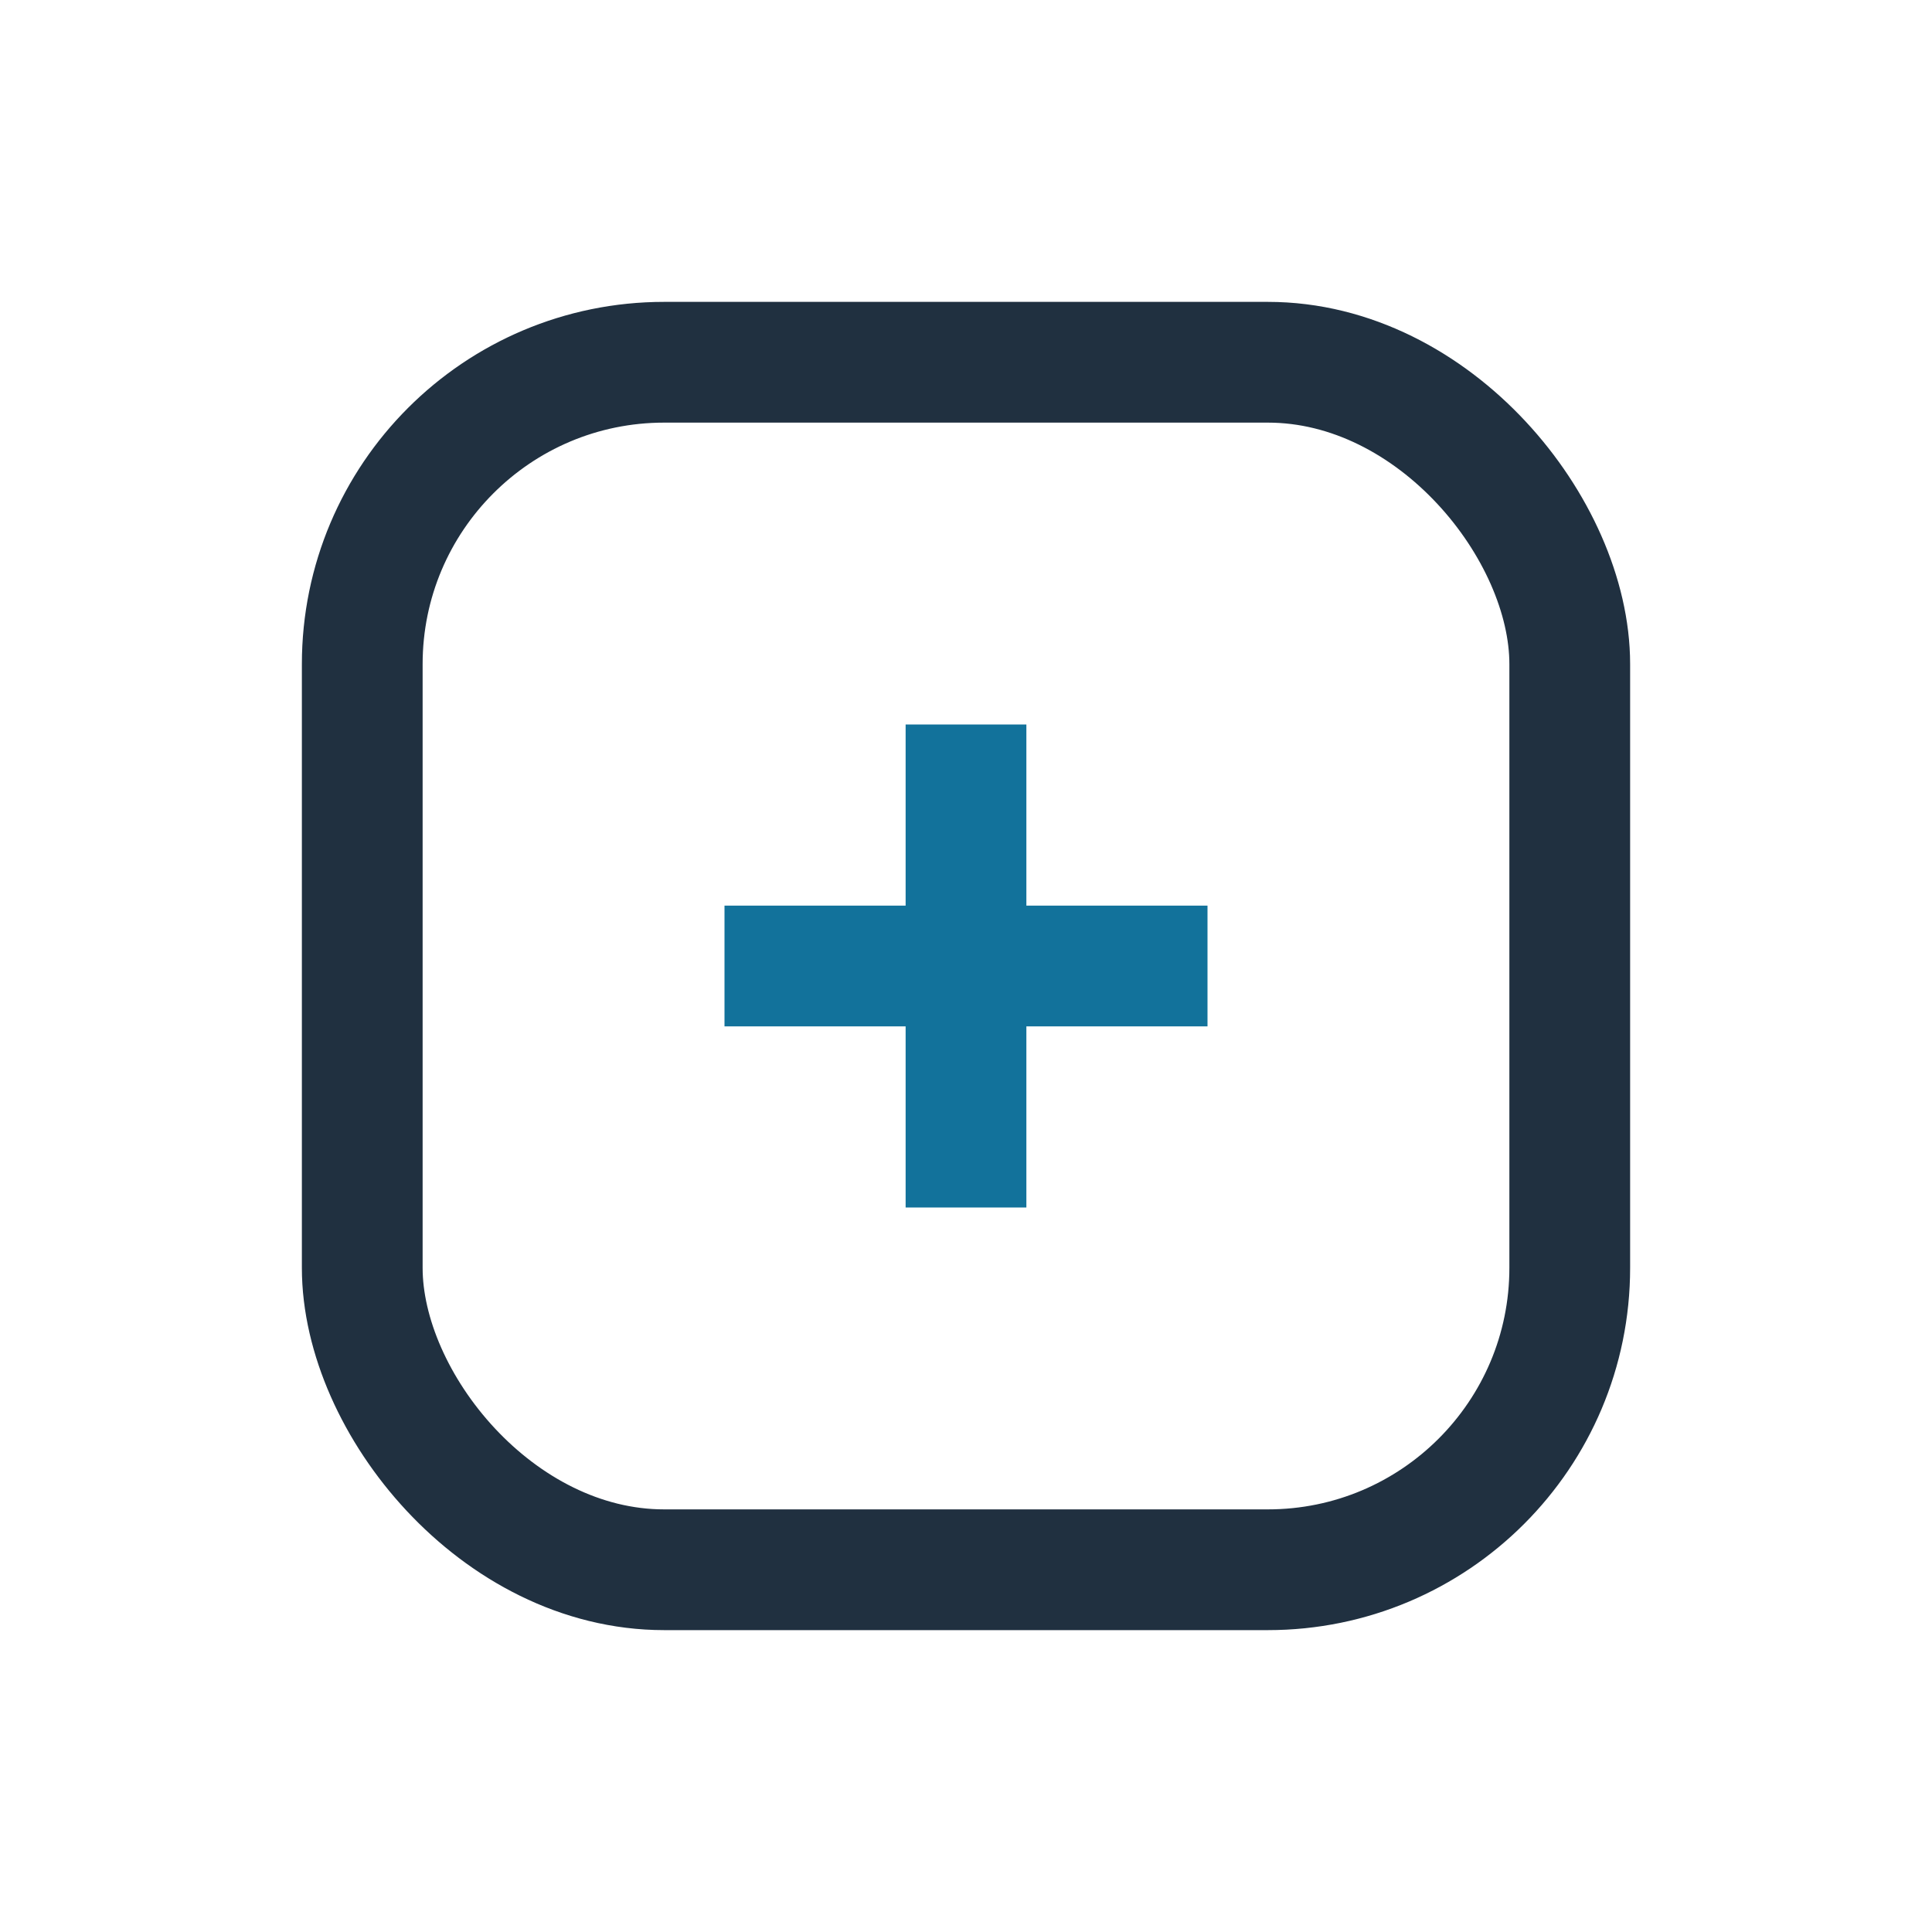
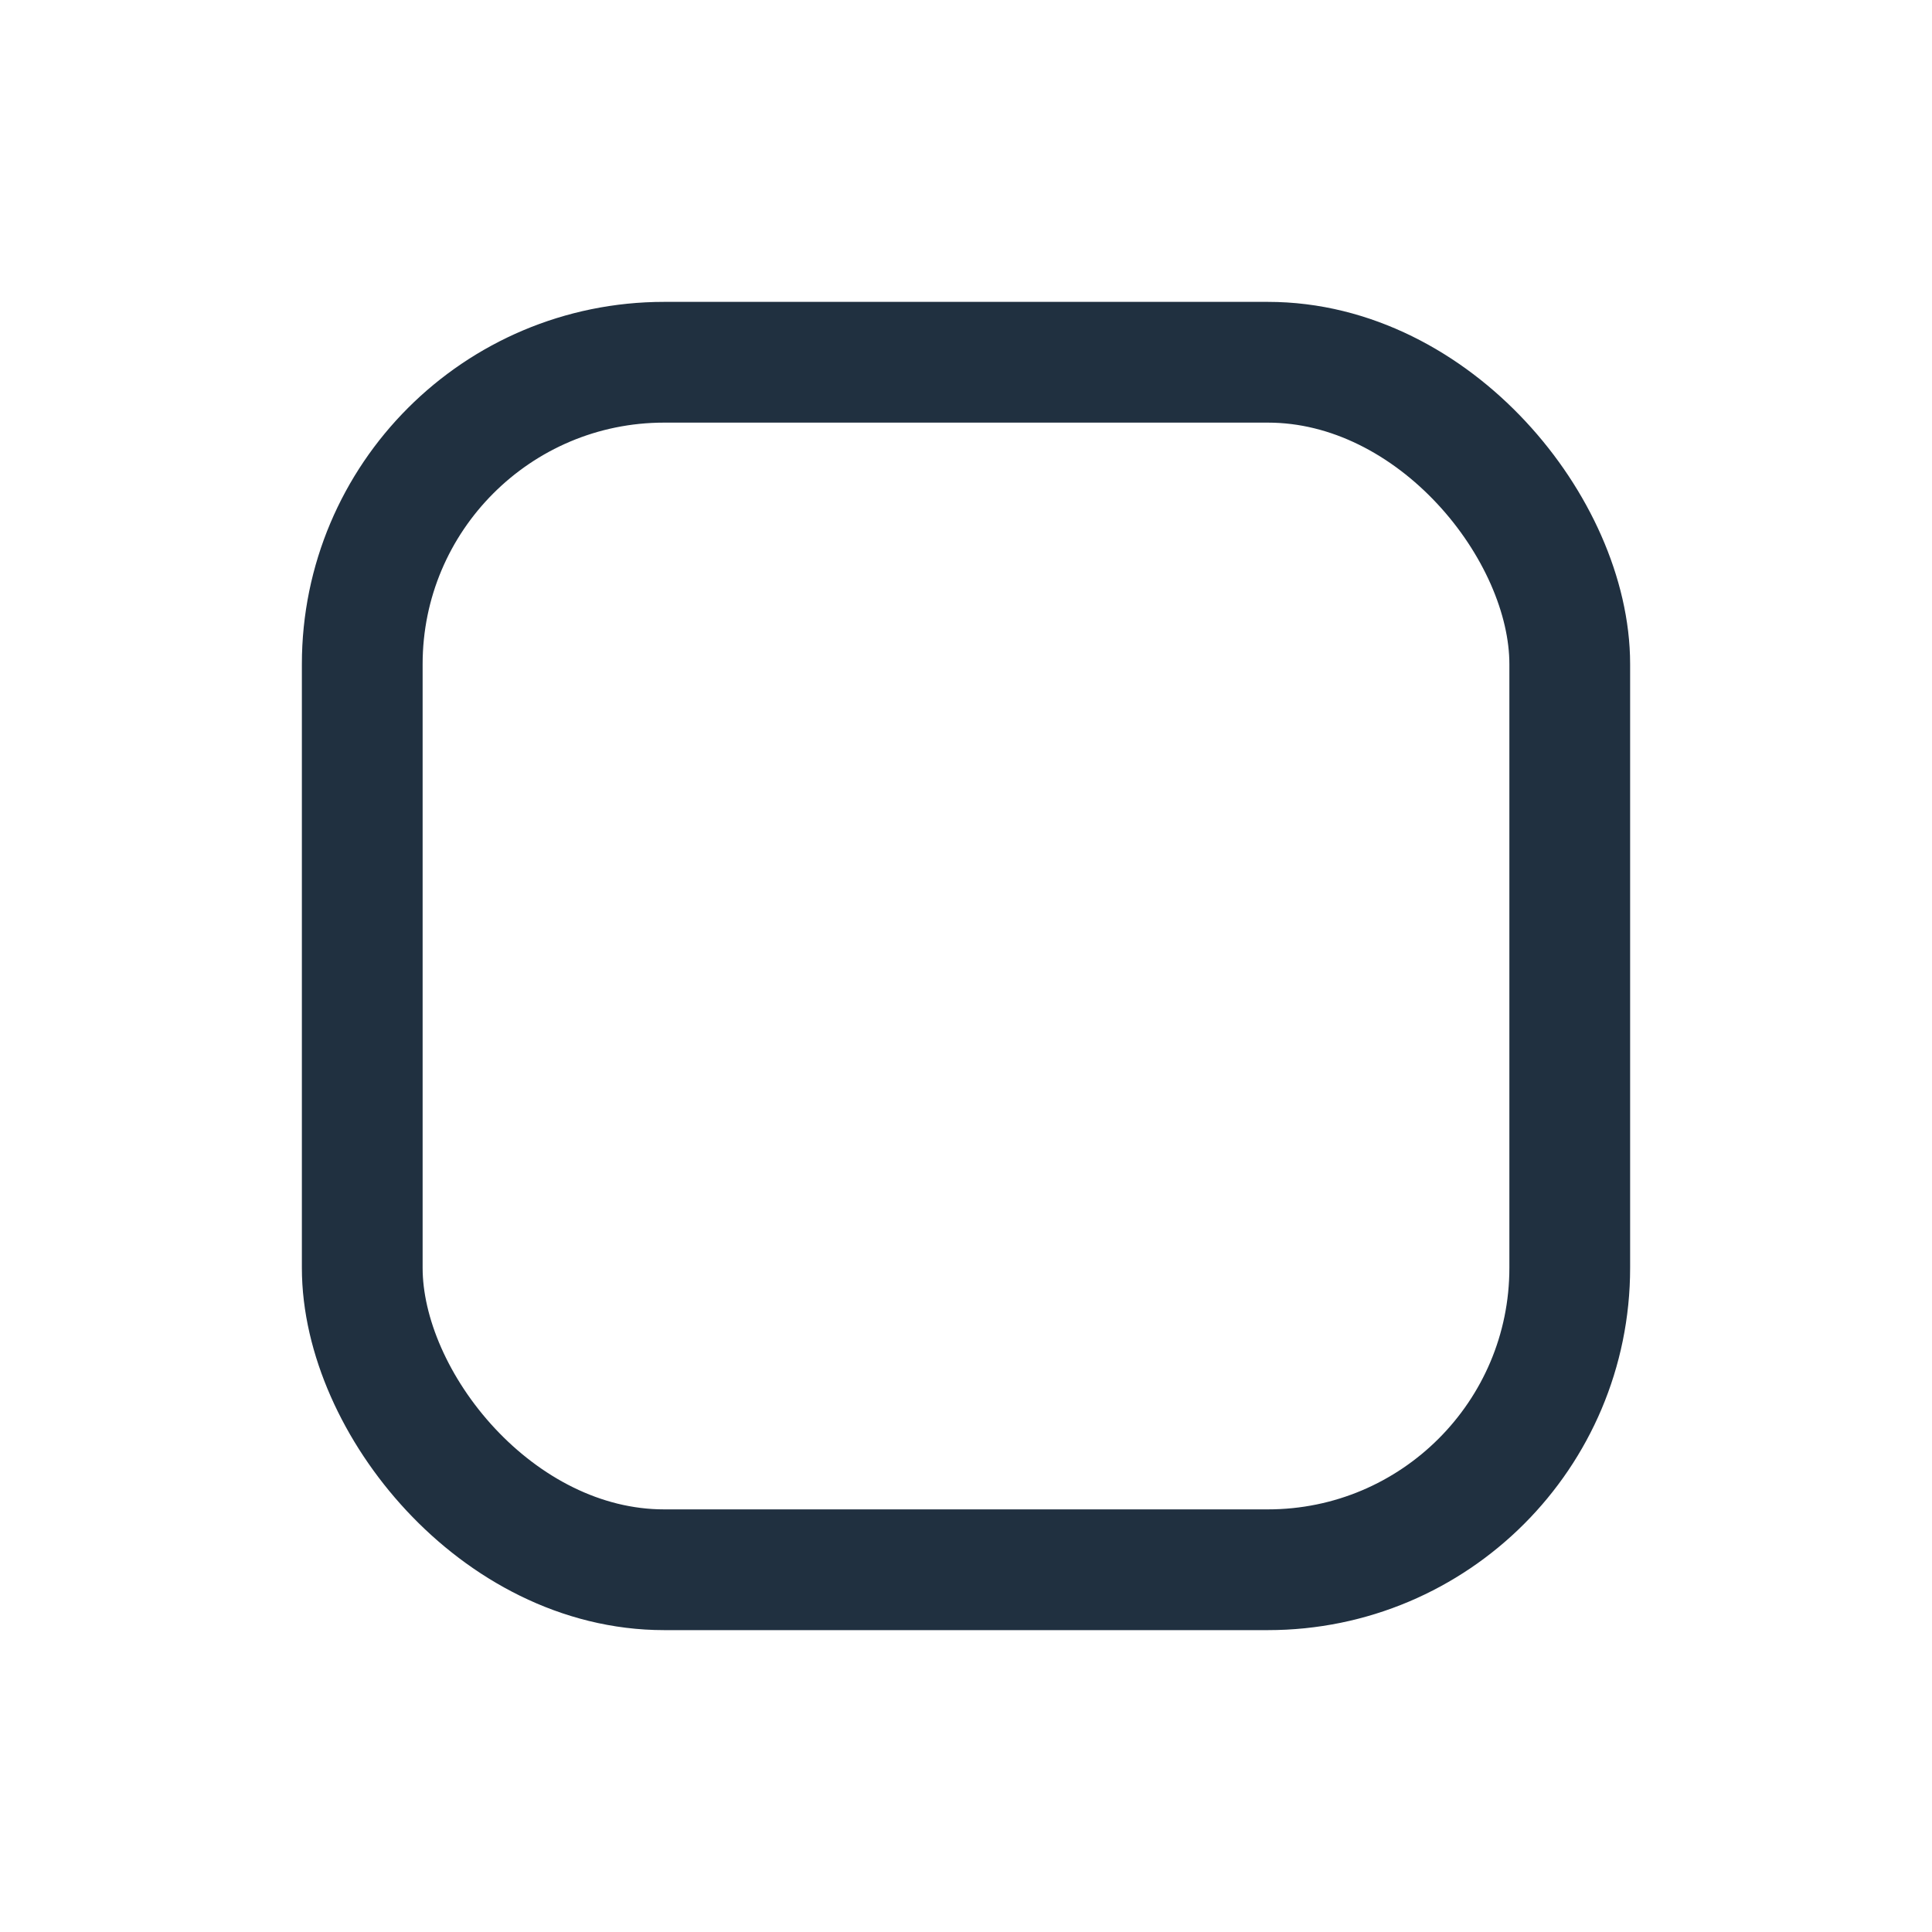
<svg xmlns="http://www.w3.org/2000/svg" width="32" height="32" viewBox="0 0 32 32">
  <rect x="6" y="6" width="20" height="20" rx="5" fill="none" stroke="#203040" stroke-width="2" />
-   <path d="M12 16h8M16 12v8" stroke="#12729B" stroke-width="2" />
</svg>